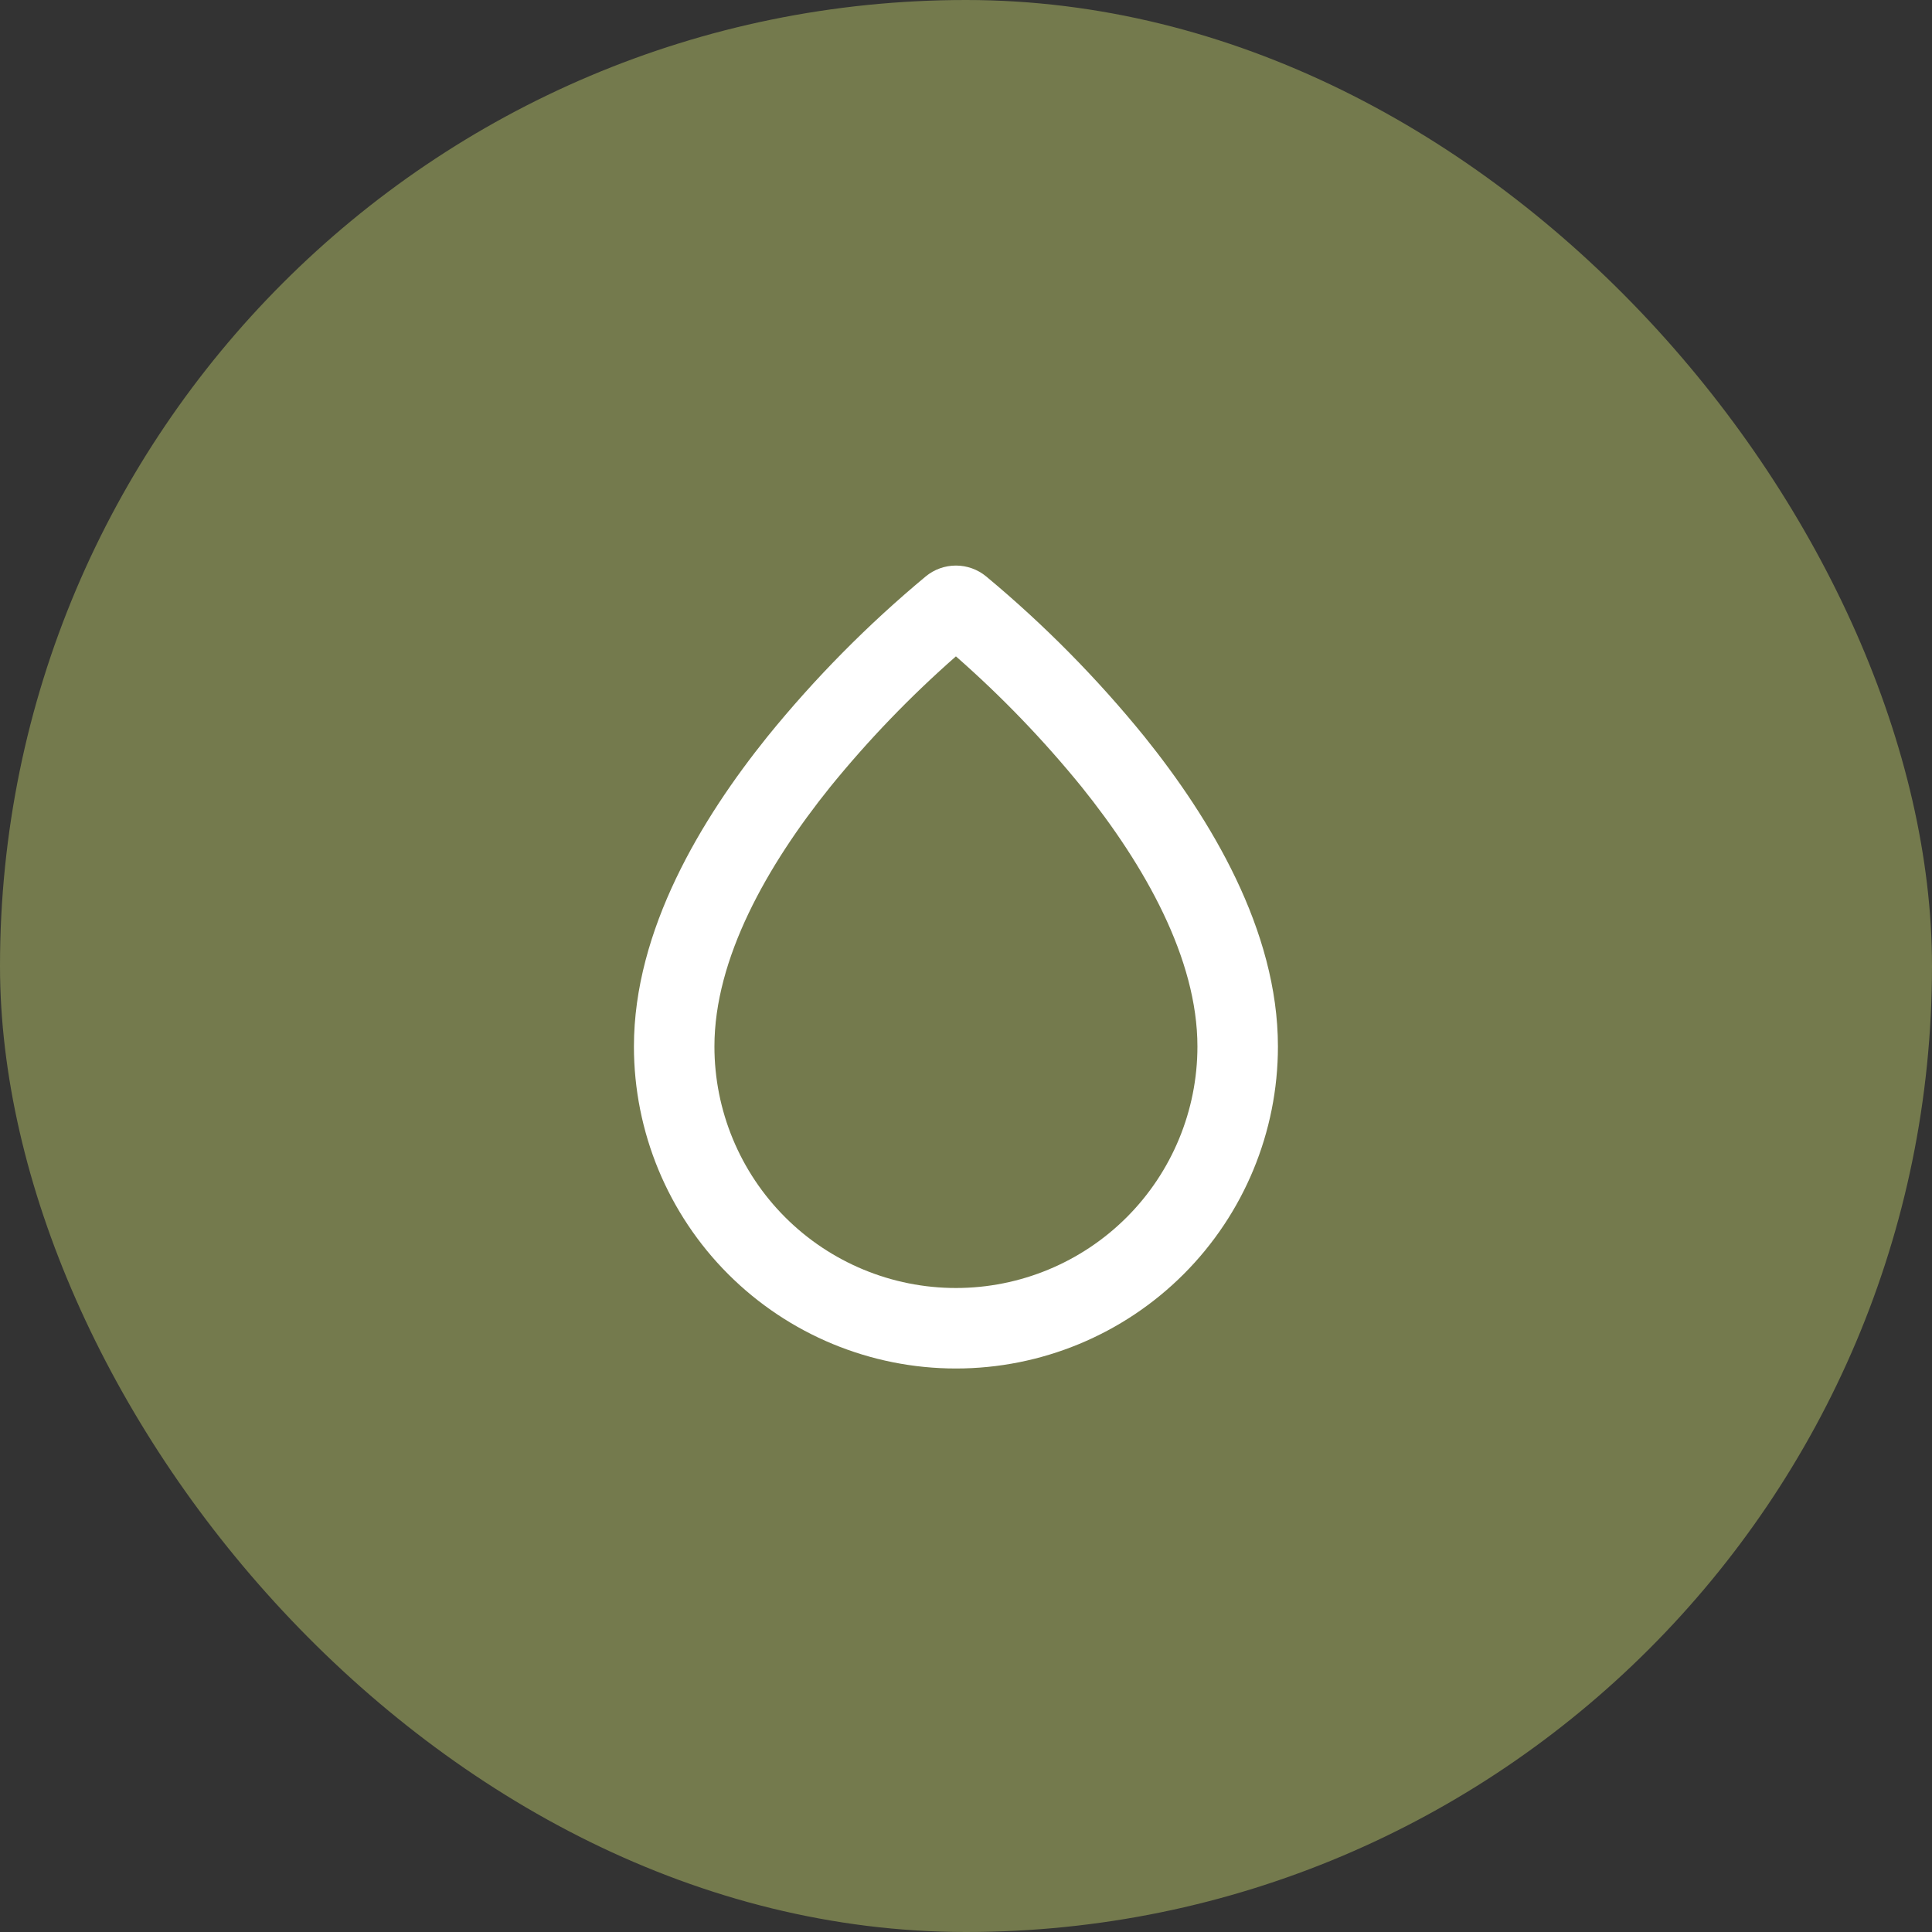
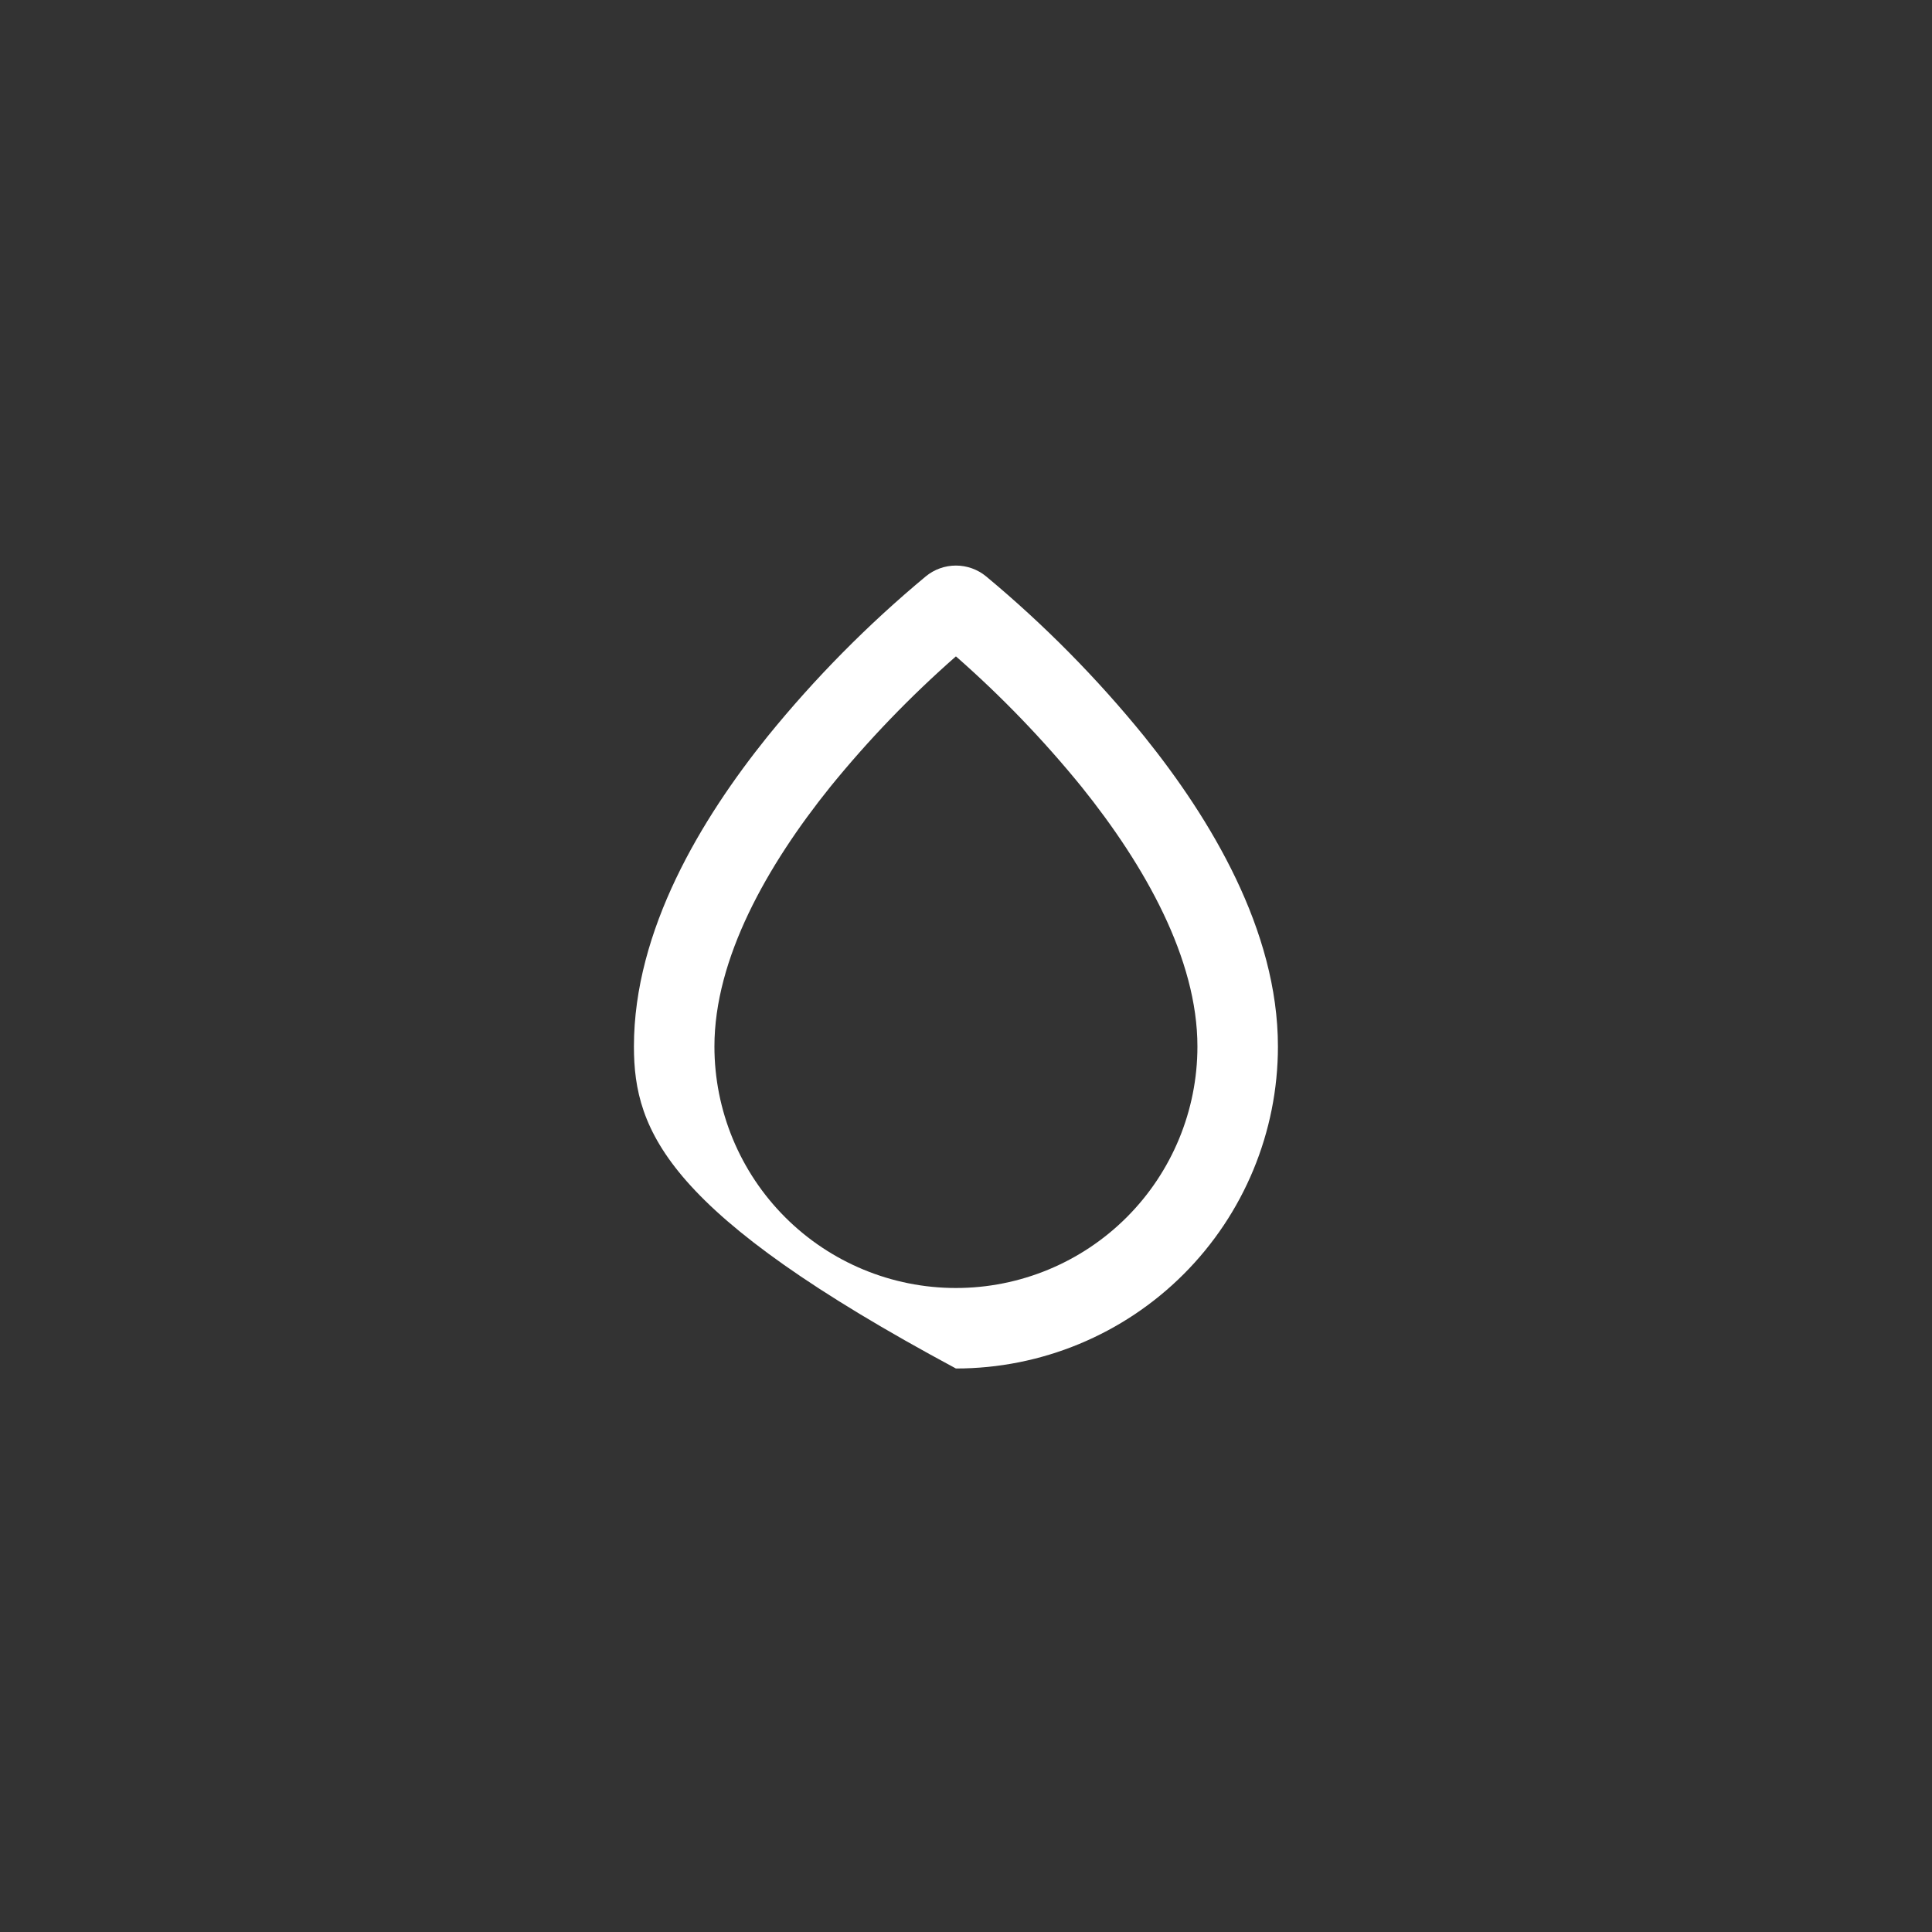
<svg xmlns="http://www.w3.org/2000/svg" width="75" height="75" viewBox="0 0 75 75" fill="none">
  <rect x="0" y="0" width="75" height="75" fill="#333333" stroke="none" />
-   <rect width="75" height="75" rx="37.5" fill="#747A4D" />
-   <path fill-rule="evenodd" clip-rule="evenodd" d="M37.109 25.48C35.343 27.03 33.71 28.726 32.228 30.55C29.773 33.605 27.734 37.214 27.734 40.625C27.734 43.111 28.722 45.496 30.48 47.254C32.238 49.012 34.623 50 37.109 50C39.596 50 41.98 49.012 43.739 47.254C45.497 45.496 46.484 43.111 46.484 40.625C46.484 37.214 44.445 33.605 41.991 30.55C40.509 28.726 38.876 27.03 37.109 25.48ZM35.936 22.377C36.266 22.104 36.681 21.955 37.109 21.955C37.538 21.955 37.953 22.104 38.283 22.377C40.528 24.244 42.585 26.326 44.425 28.594C46.987 31.78 49.609 36.103 49.609 40.625C49.609 43.94 48.292 47.12 45.948 49.464C43.604 51.808 40.425 53.125 37.109 53.125C33.794 53.125 30.615 51.808 28.27 49.464C25.926 47.12 24.609 43.94 24.609 40.625C24.609 36.103 27.231 31.78 29.794 28.592C31.633 26.325 33.691 24.243 35.936 22.377Z" fill="white" />
+   <path fill-rule="evenodd" clip-rule="evenodd" d="M37.109 25.48C35.343 27.03 33.71 28.726 32.228 30.55C29.773 33.605 27.734 37.214 27.734 40.625C27.734 43.111 28.722 45.496 30.48 47.254C32.238 49.012 34.623 50 37.109 50C39.596 50 41.98 49.012 43.739 47.254C45.497 45.496 46.484 43.111 46.484 40.625C46.484 37.214 44.445 33.605 41.991 30.55C40.509 28.726 38.876 27.03 37.109 25.48ZM35.936 22.377C36.266 22.104 36.681 21.955 37.109 21.955C37.538 21.955 37.953 22.104 38.283 22.377C40.528 24.244 42.585 26.326 44.425 28.594C46.987 31.78 49.609 36.103 49.609 40.625C49.609 43.94 48.292 47.12 45.948 49.464C43.604 51.808 40.425 53.125 37.109 53.125C25.926 47.12 24.609 43.94 24.609 40.625C24.609 36.103 27.231 31.78 29.794 28.592C31.633 26.325 33.691 24.243 35.936 22.377Z" fill="white" />
</svg>